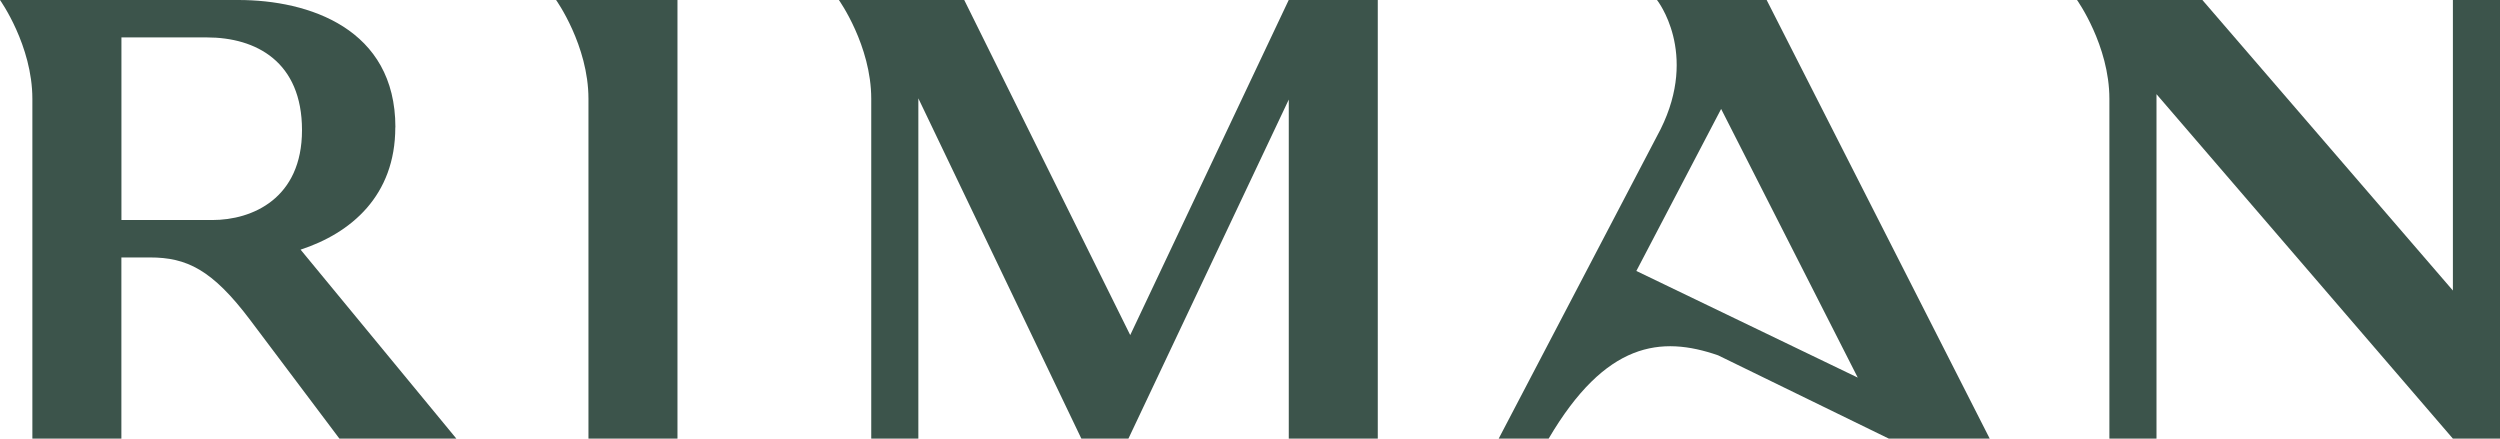
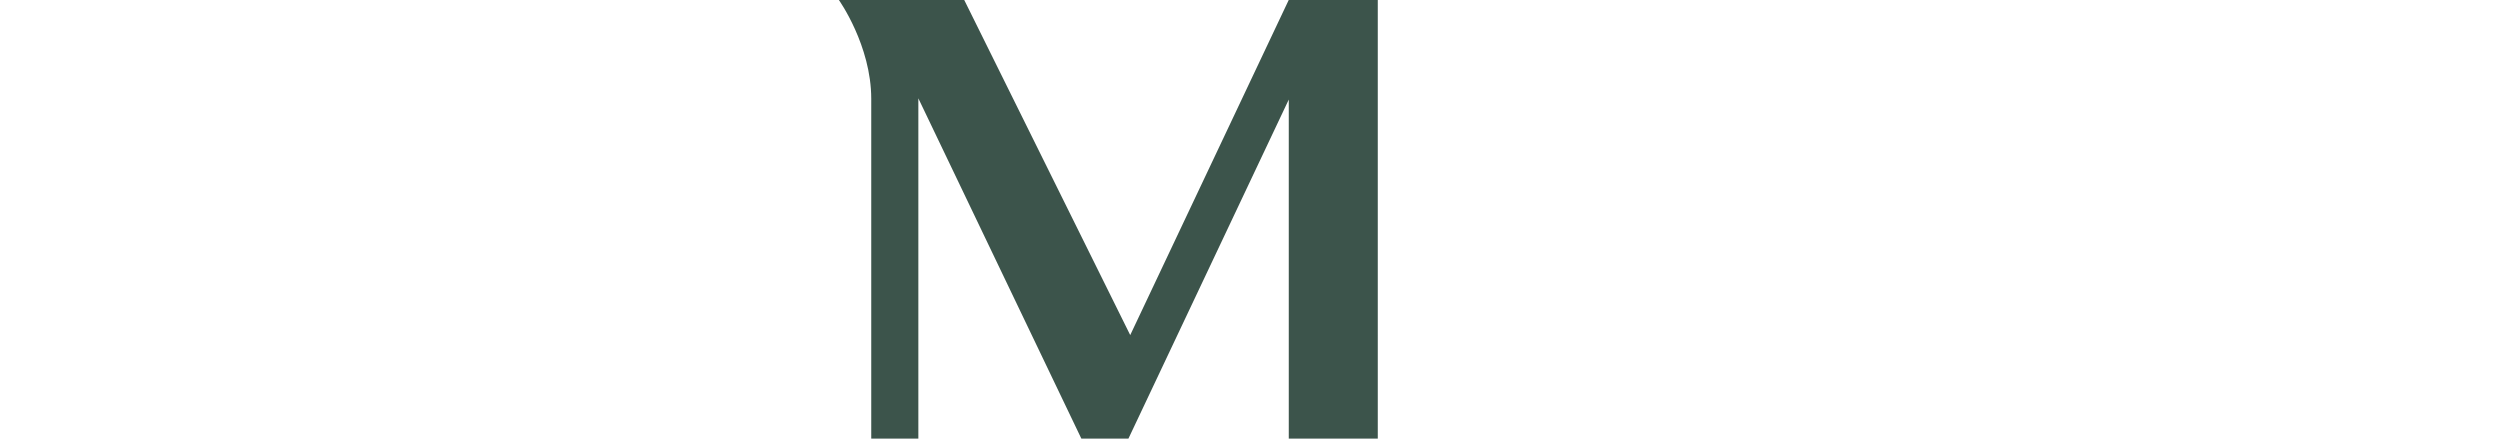
<svg xmlns="http://www.w3.org/2000/svg" viewBox="0 0 490.39 86.03" id="Layer_2">
  <defs>
    <style>
      .cls-1 {
        fill: #3c544b;
      }
    </style>
  </defs>
  <g data-name="Layer_2" id="Layer_2-2">
    <g>
-       <path d="M109.08,0s6.35,8.9,6.35,19.39v66.64h17.46V0h-23.82Z" class="cls-1" />
      <path d="M252.79,0l-31.09,65.73L189.14,0h-24.59s6.35,8.9,6.35,19.39v66.64h9.24V19.29l31.97,66.74h9.24l31.45-66.5v66.5h17.46V0h-17.46Z" class="cls-1" />
-       <path d="M481.15,0v56.99L432.01,0h-24.59s6.35,8.9,6.35,19.39v66.64h9.24V18.47l58.14,67.57h9.24V0h-9.24Z" class="cls-1" />
-       <path d="M77.56,24.97C77.56,5.58,60.55,0,46.76,0H0s6.35,8.9,6.35,19.39v66.64h17.46v-35.53h5.61c7.17,0,12.19,2.35,19.66,12.28l17.5,23.26h22.94l-30.56-37.07c9.91-3.25,18.58-10.58,18.58-23.99ZM23.82,43.16V7.34h16.77c9.64,0,18.65,4.76,18.65,18.19s-9.77,17.63-17.59,17.63h-17.83Z" class="cls-1" />
-       <path d="M325.03,0s8.2,10.29.71,25.34h0l-31.76,60.69h9.8c11.17-18.99,22.03-20.22,33.24-16.33l33.47,16.33h19.8L346.54,0h-21.51ZM320.98,53.15l16.63-31.78,26.8,52.7-43.43-20.92Z" class="cls-1" />
    </g>
  </g>
</svg>